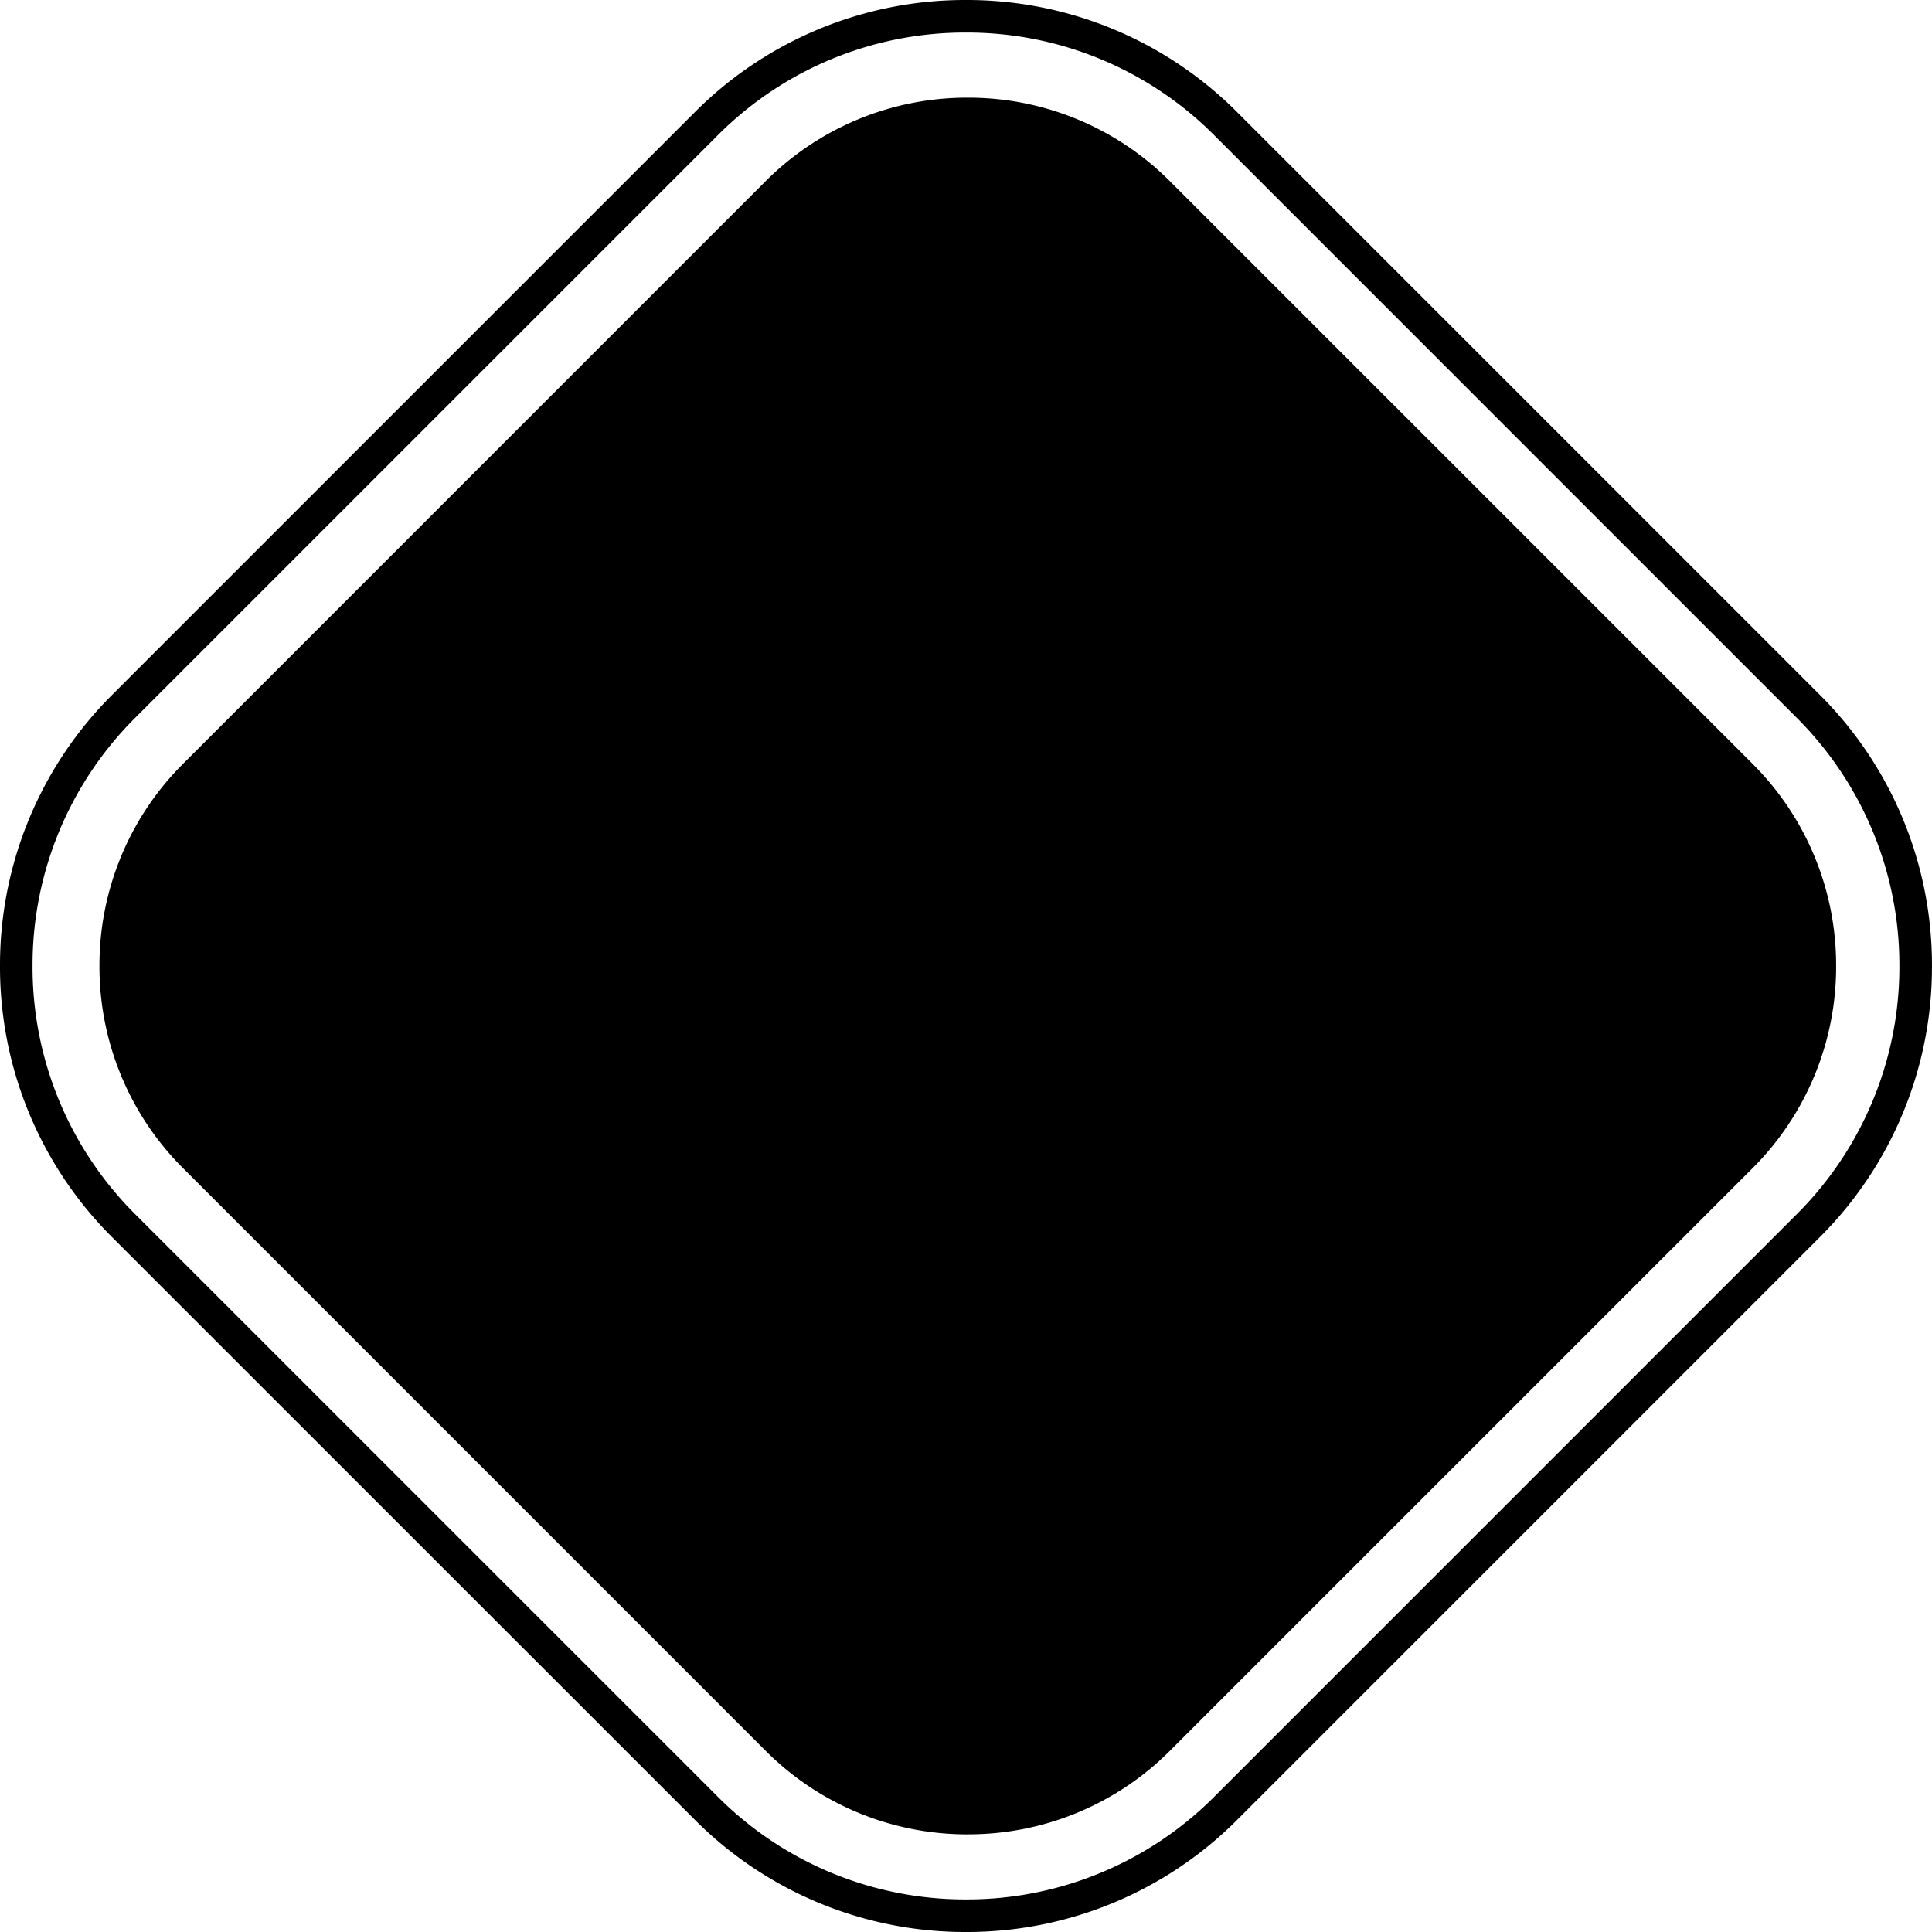
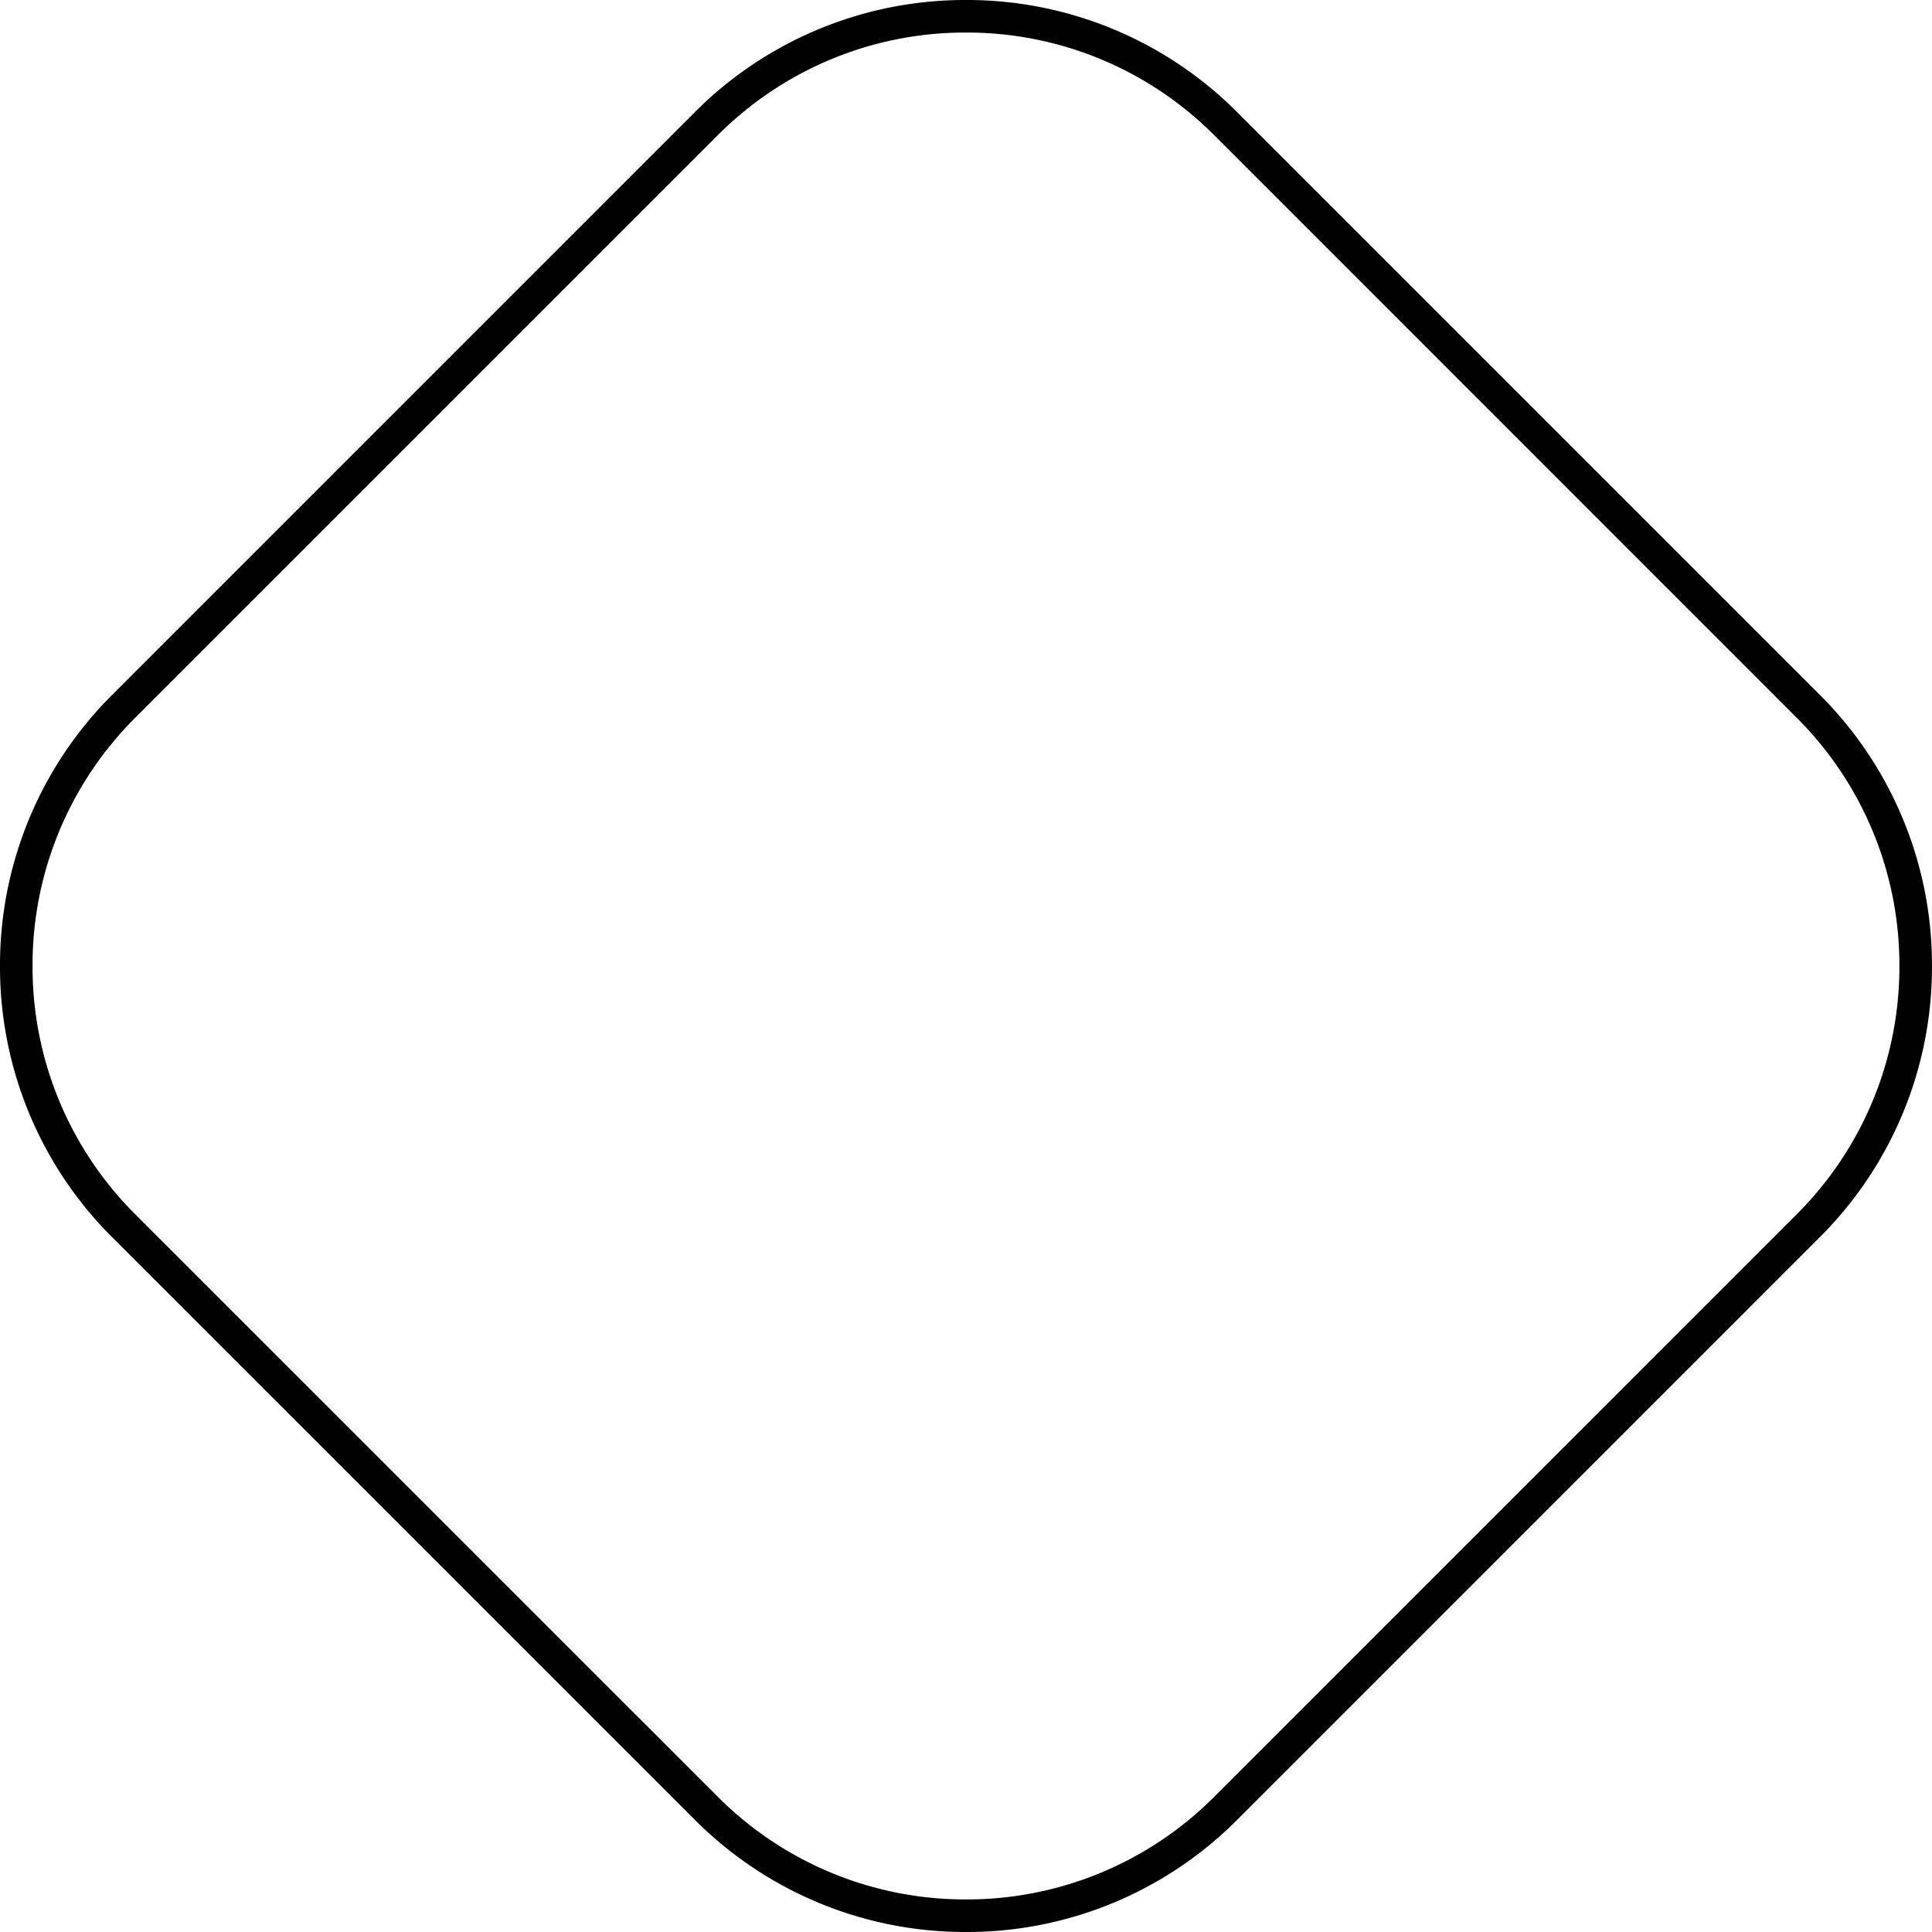
<svg xmlns="http://www.w3.org/2000/svg" viewBox="0 0 65 65">
  <g fill="#000" fill-rule="evenodd">
-     <path d="M32.56 61.715a9.574 9.574 0 0 1-6.811-2.821L6.166 39.31a9.571 9.571 0 0 1-2.82-6.81 9.571 9.571 0 0 1 2.82-6.81L25.748 6.106a9.57 9.57 0 0 1 6.811-2.82 9.57 9.57 0 0 1 6.811 2.82L58.955 25.69a9.57 9.57 0 0 1 2.82 6.81 9.571 9.571 0 0 1-2.82 6.81L39.37 58.894a9.572 9.572 0 0 1-6.811 2.82" />
    <path d="M32.5 1.095a11.745 11.745 0 0 0-8.36 3.463L4.558 24.14A11.744 11.744 0 0 0 1.095 32.5a11.743 11.743 0 0 0 3.462 8.36l19.584 19.582a11.745 11.745 0 0 0 8.359 3.462 11.743 11.743 0 0 0 8.36-3.462L60.441 40.86a11.743 11.743 0 0 0 3.462-8.36 11.744 11.744 0 0 0-3.462-8.359L40.86 4.558a11.744 11.744 0 0 0-8.36-3.463M32.5 65a12.834 12.834 0 0 1-9.132-3.784L3.782 41.634A12.835 12.835 0 0 1 0 32.5a12.832 12.832 0 0 1 3.784-9.133L23.366 3.784A12.832 12.832 0 0 1 32.499 0a12.83 12.83 0 0 1 9.134 3.784l19.583 19.583a12.832 12.832 0 0 1 3.783 9.132 12.83 12.83 0 0 1-3.783 9.134L41.633 61.217A12.832 12.832 0 0 1 32.5 65" />
  </g>
</svg>